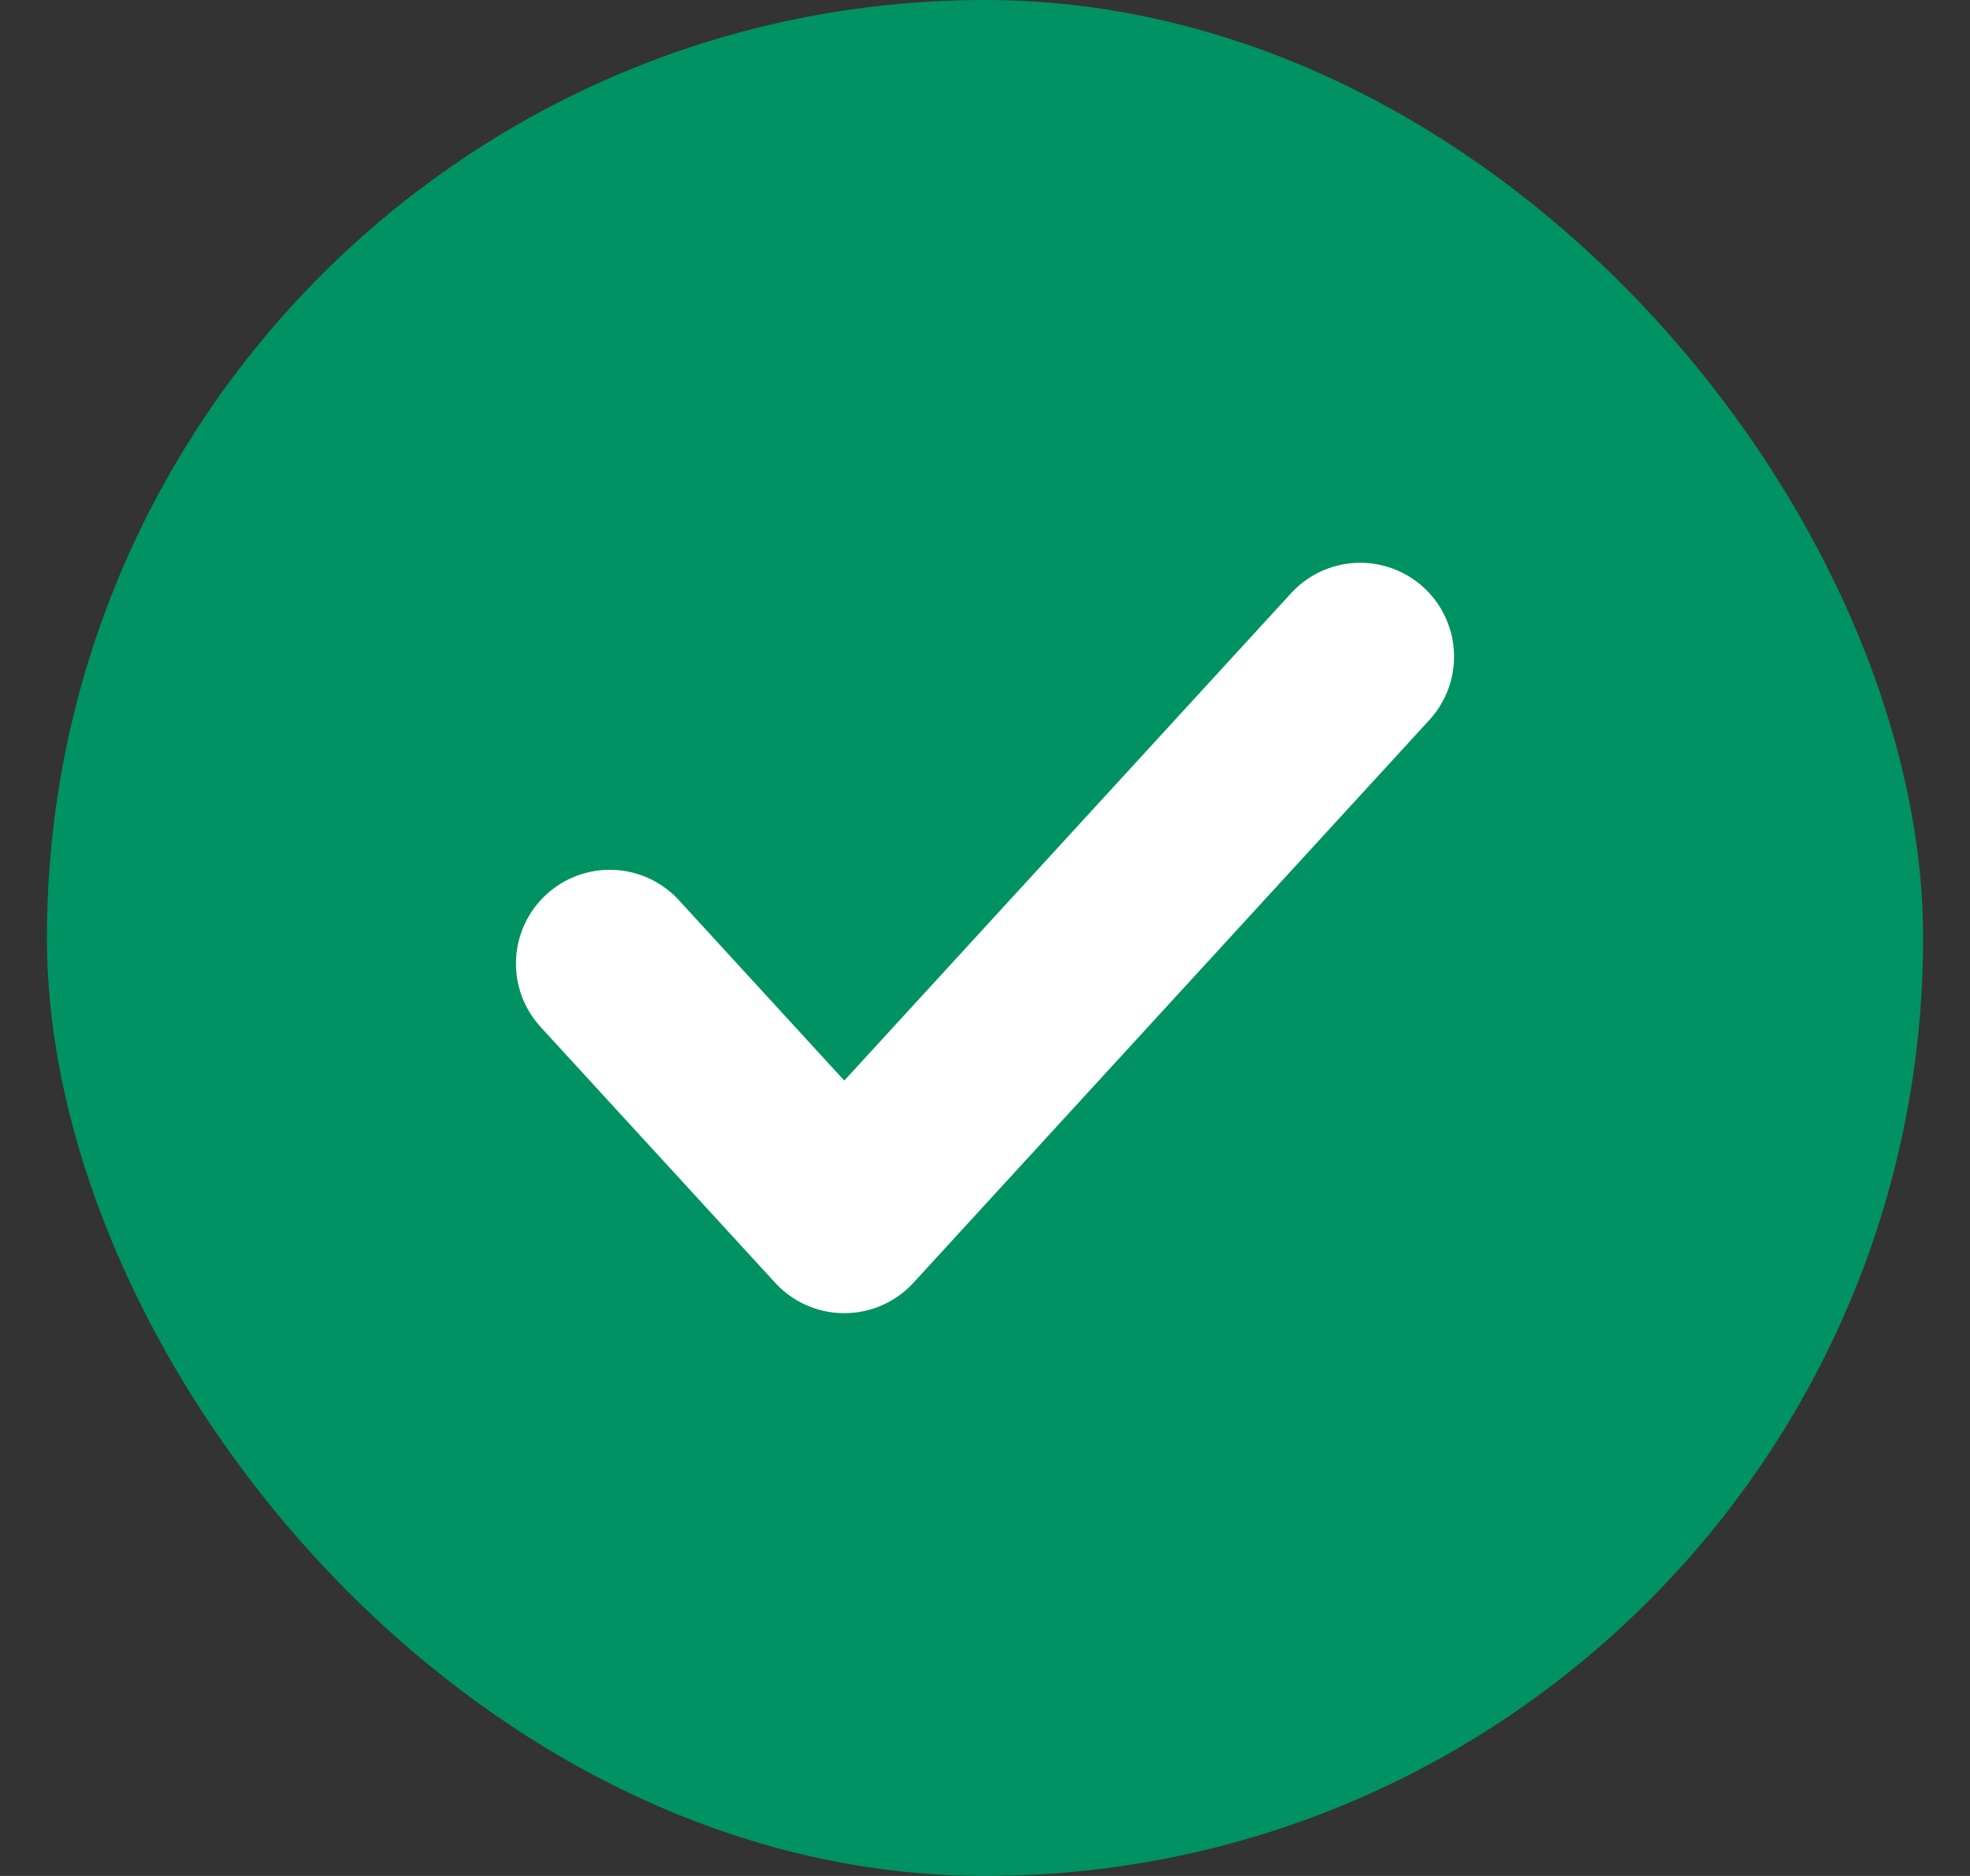
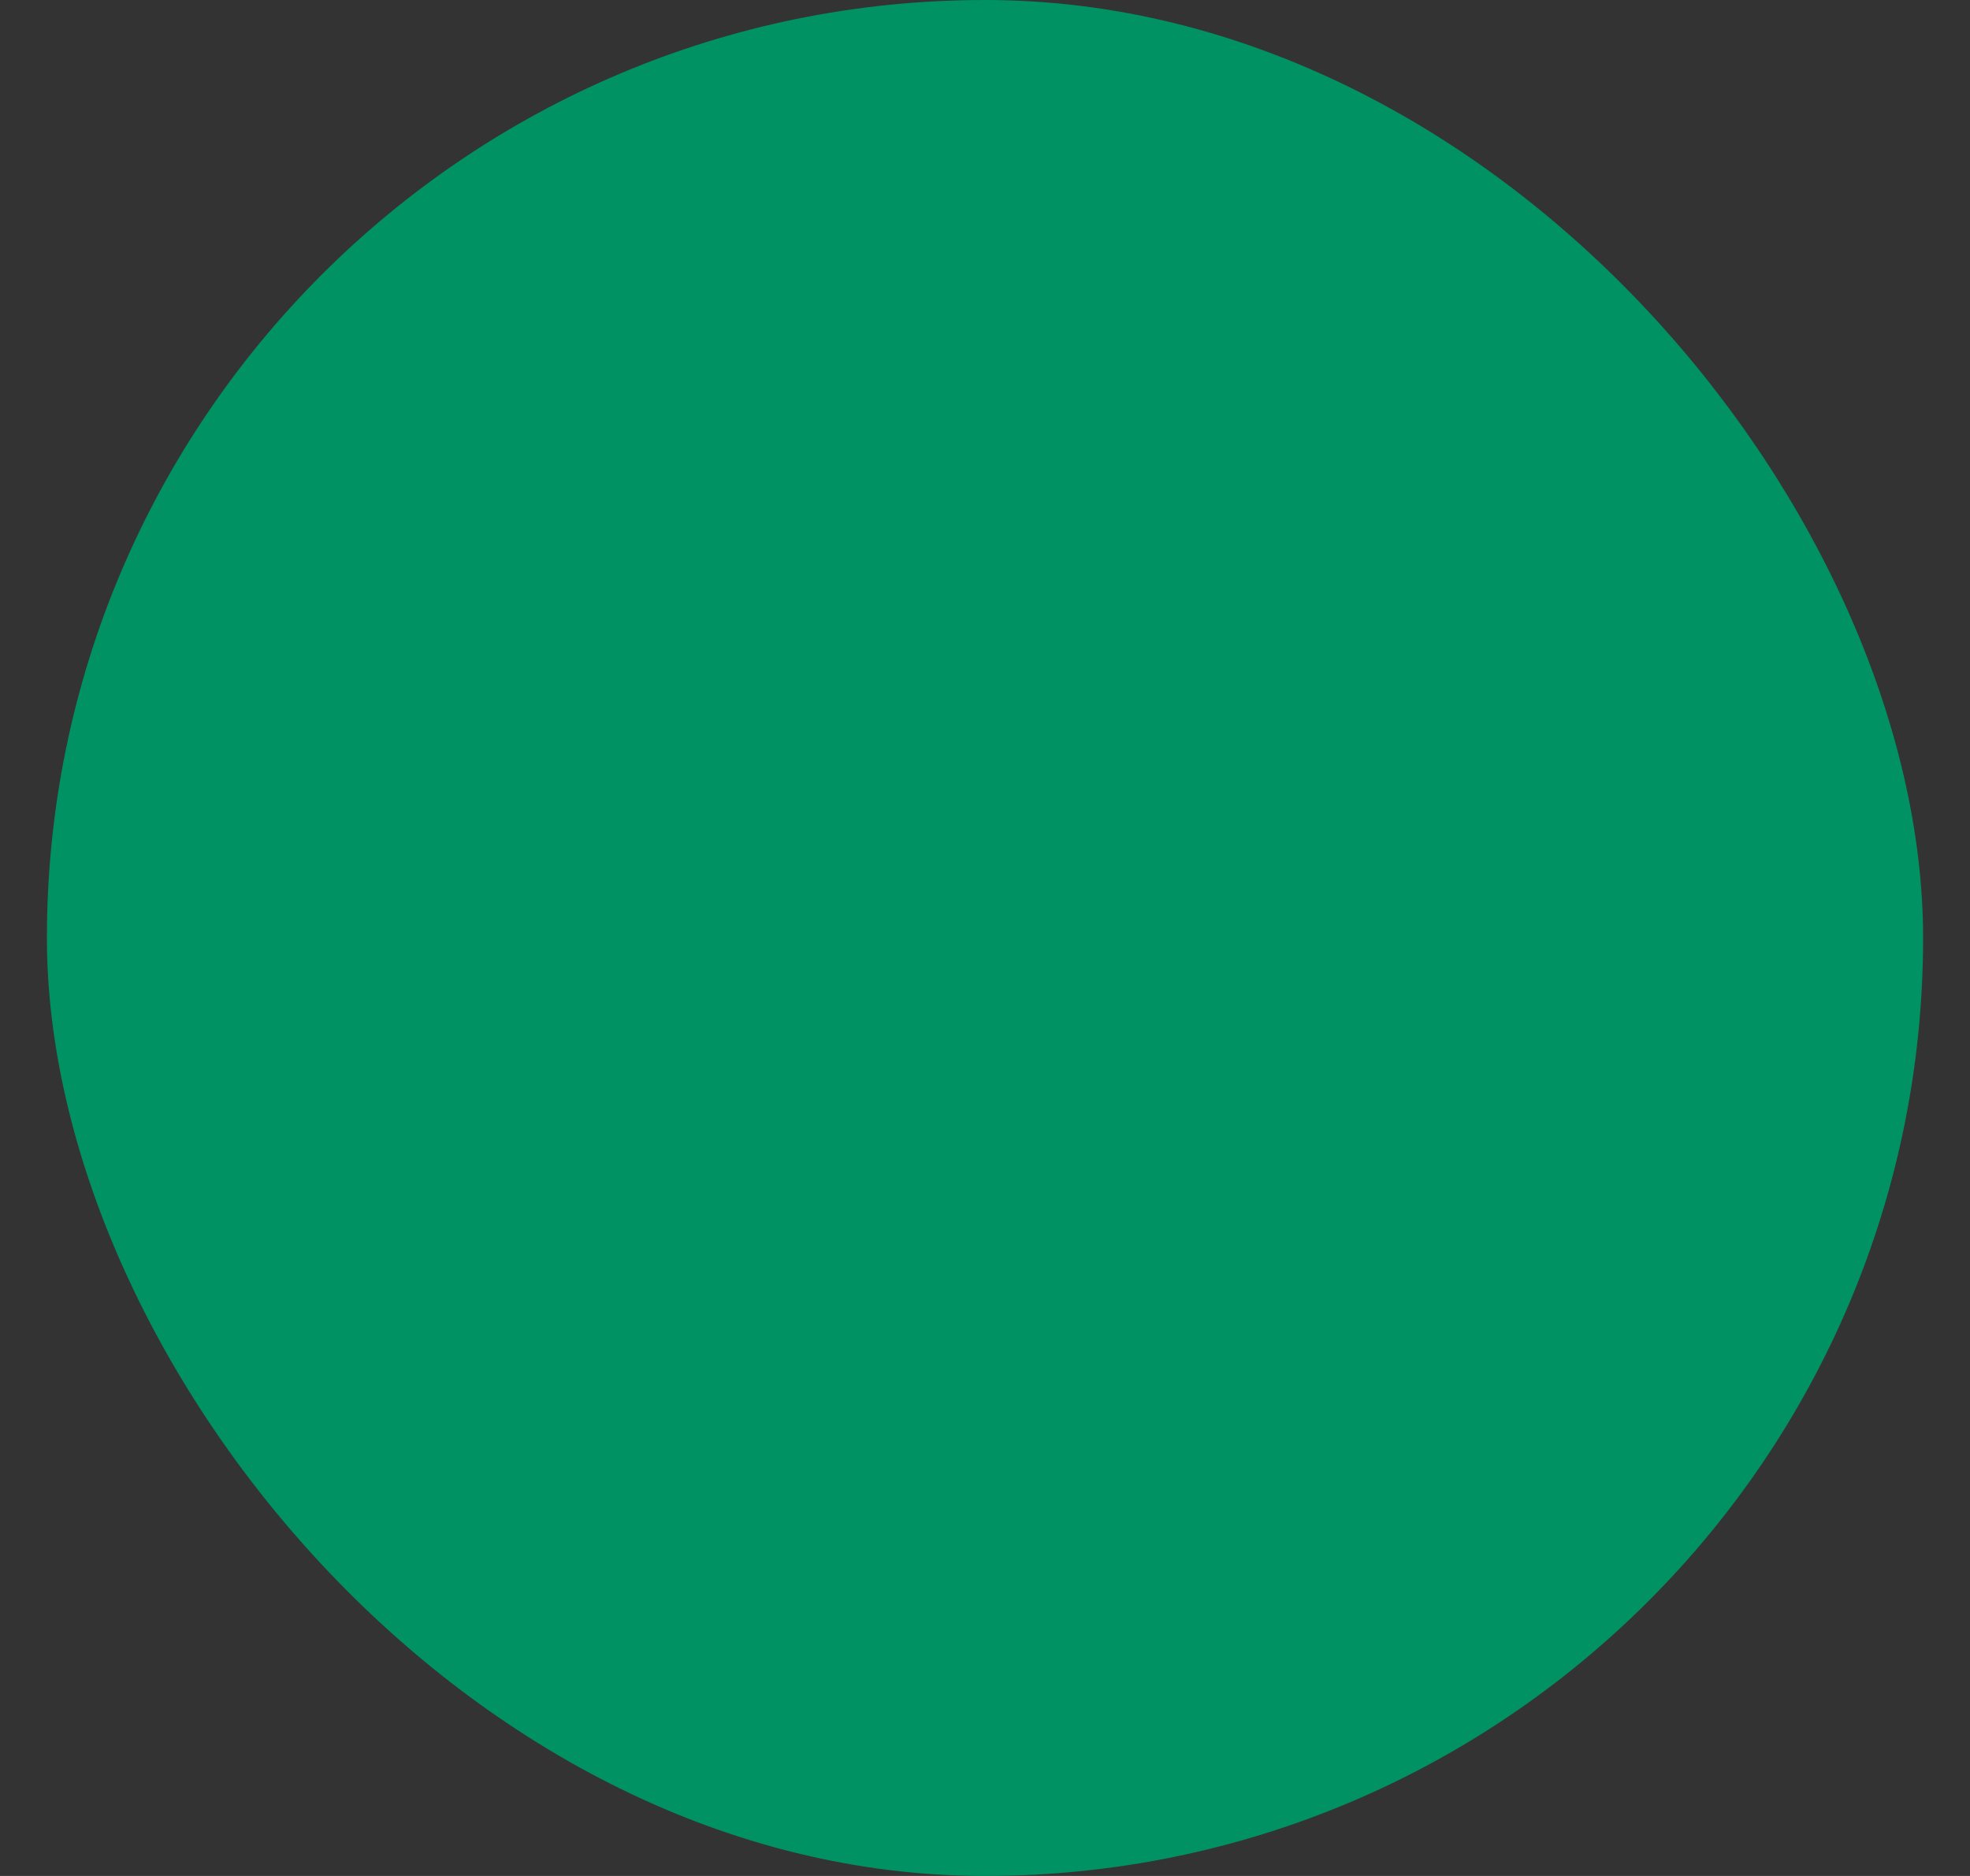
<svg xmlns="http://www.w3.org/2000/svg" width="21" height="20" viewBox="0 0 21 20" fill="none">
  <rect x="0" y="0" width="21" height="20" fill="#333333" stroke="none" />
  <rect x="0.5" width="20" height="20" rx="10" fill="#009262" />
-   <path d="M14.5 7L9 13L6.5 10.273" stroke="white" stroke-width="2" stroke-linecap="round" stroke-linejoin="round" />
</svg>